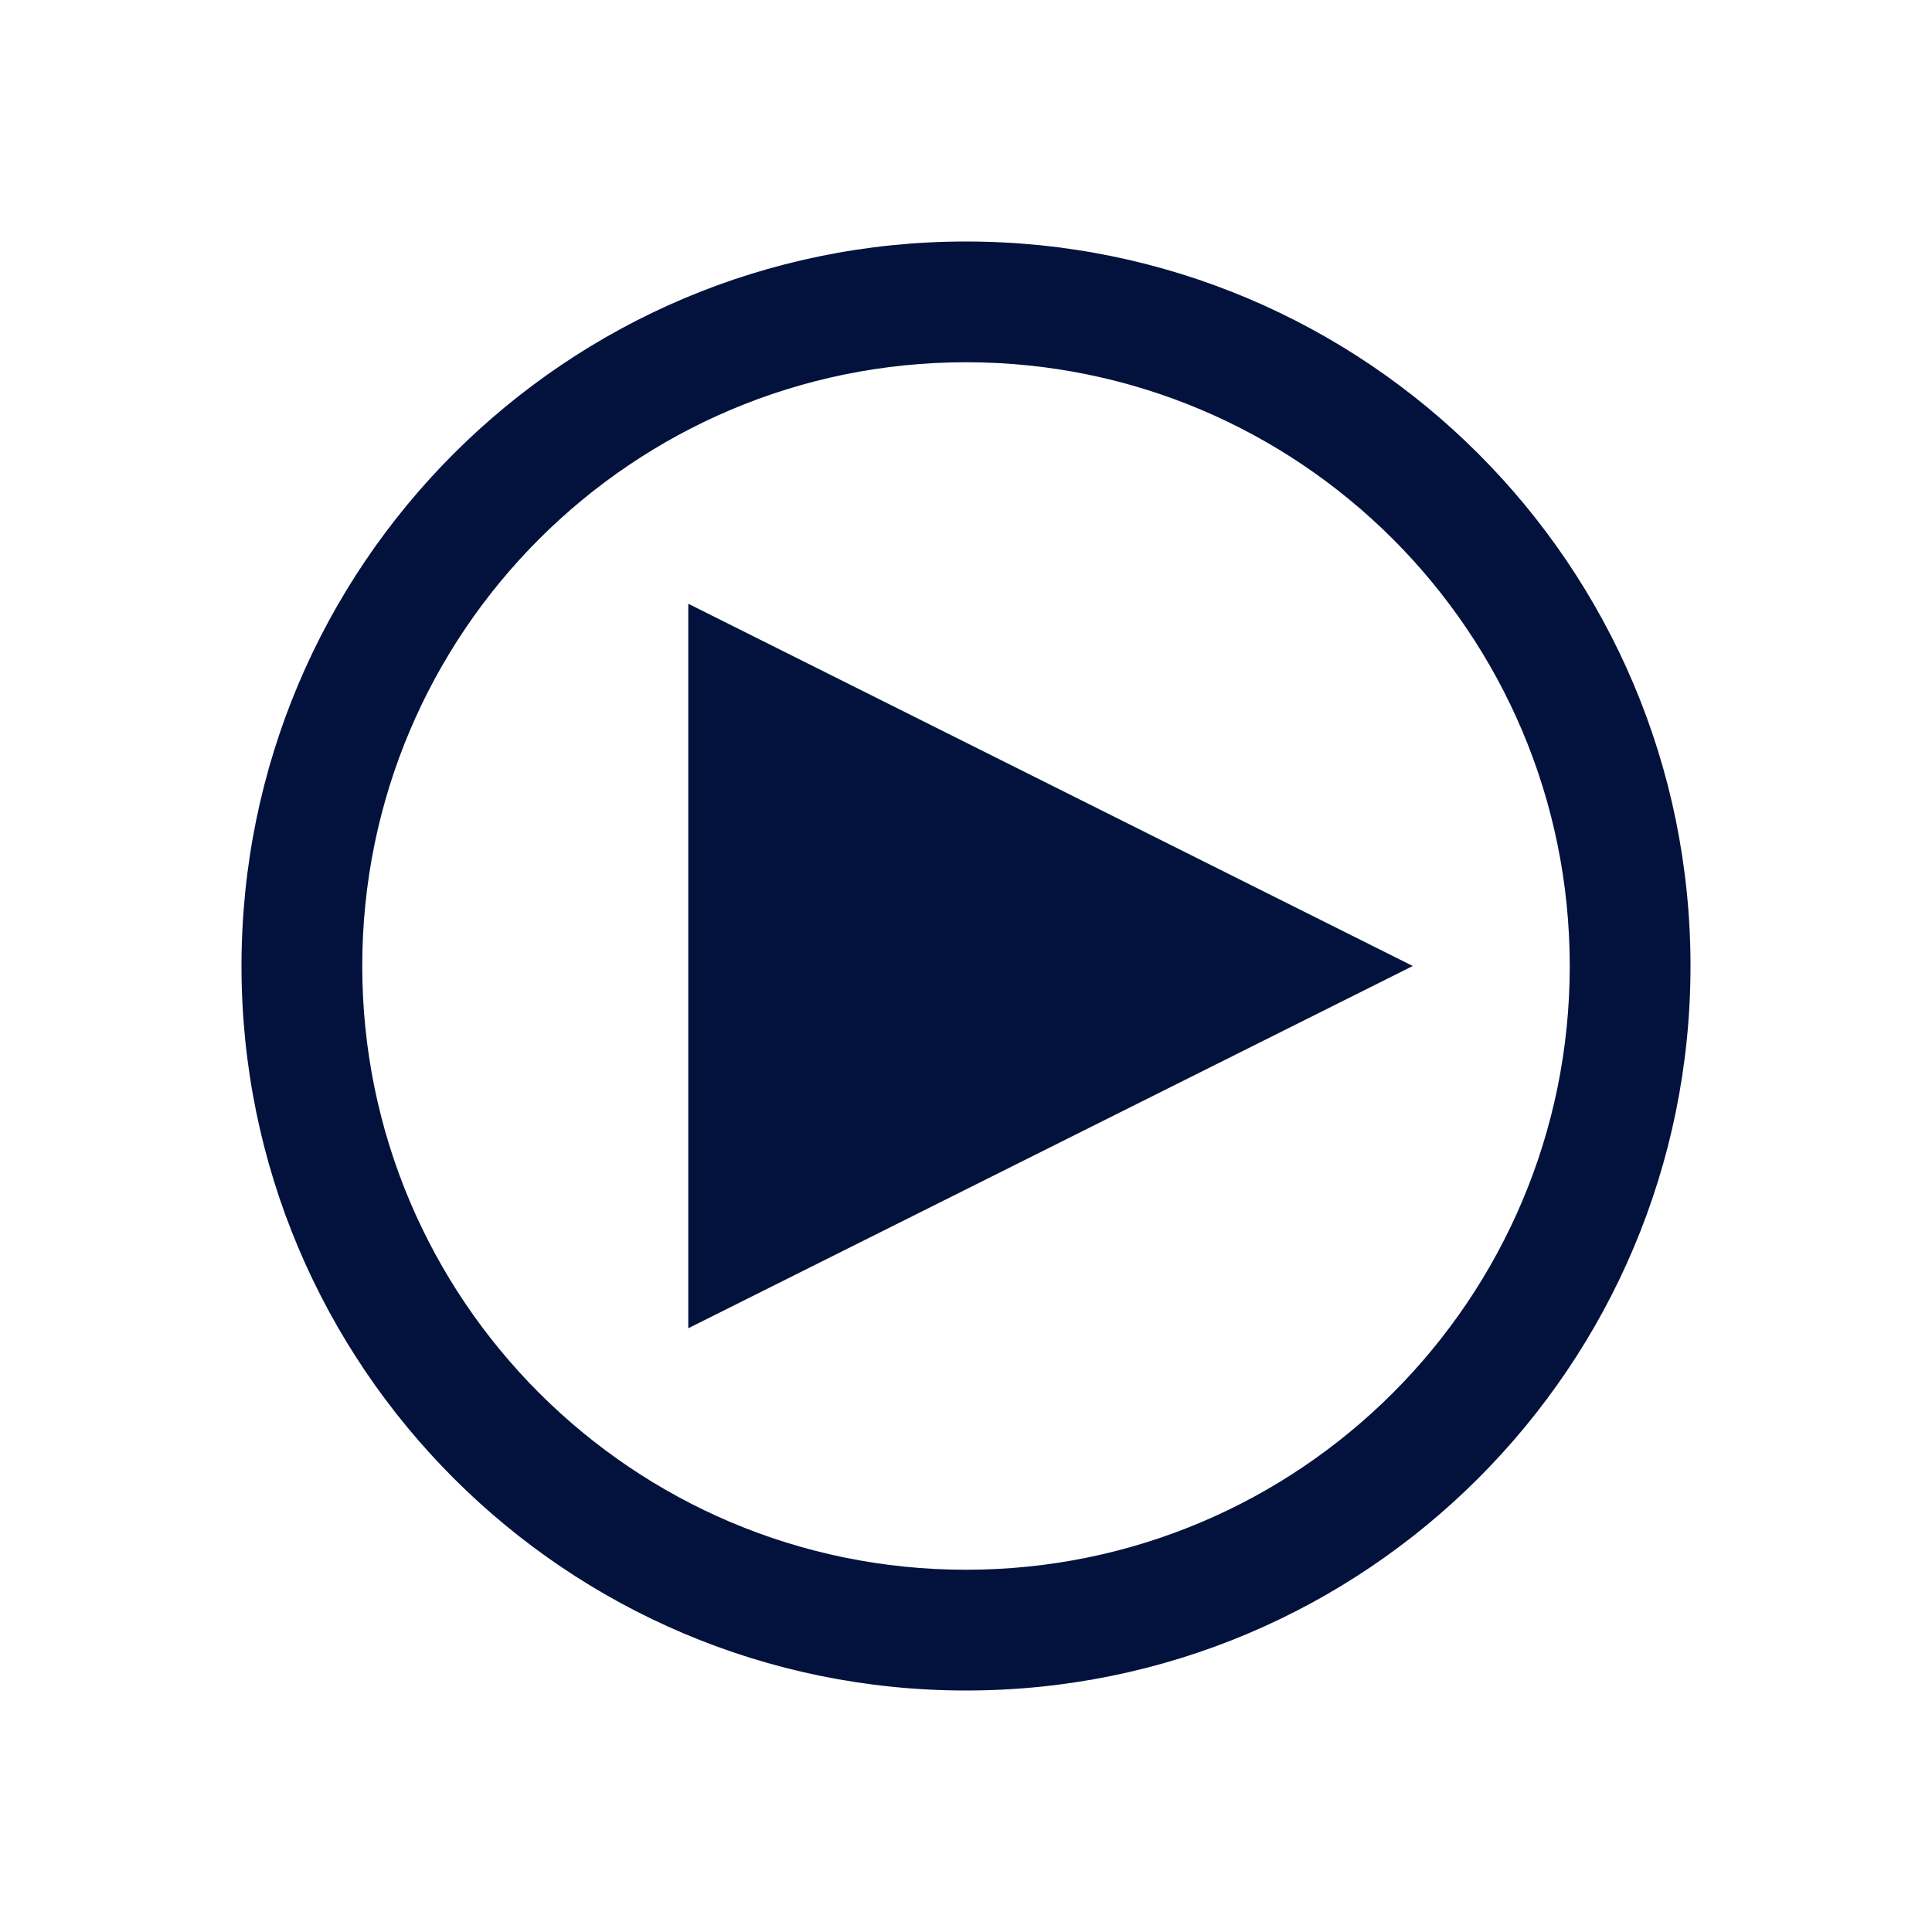
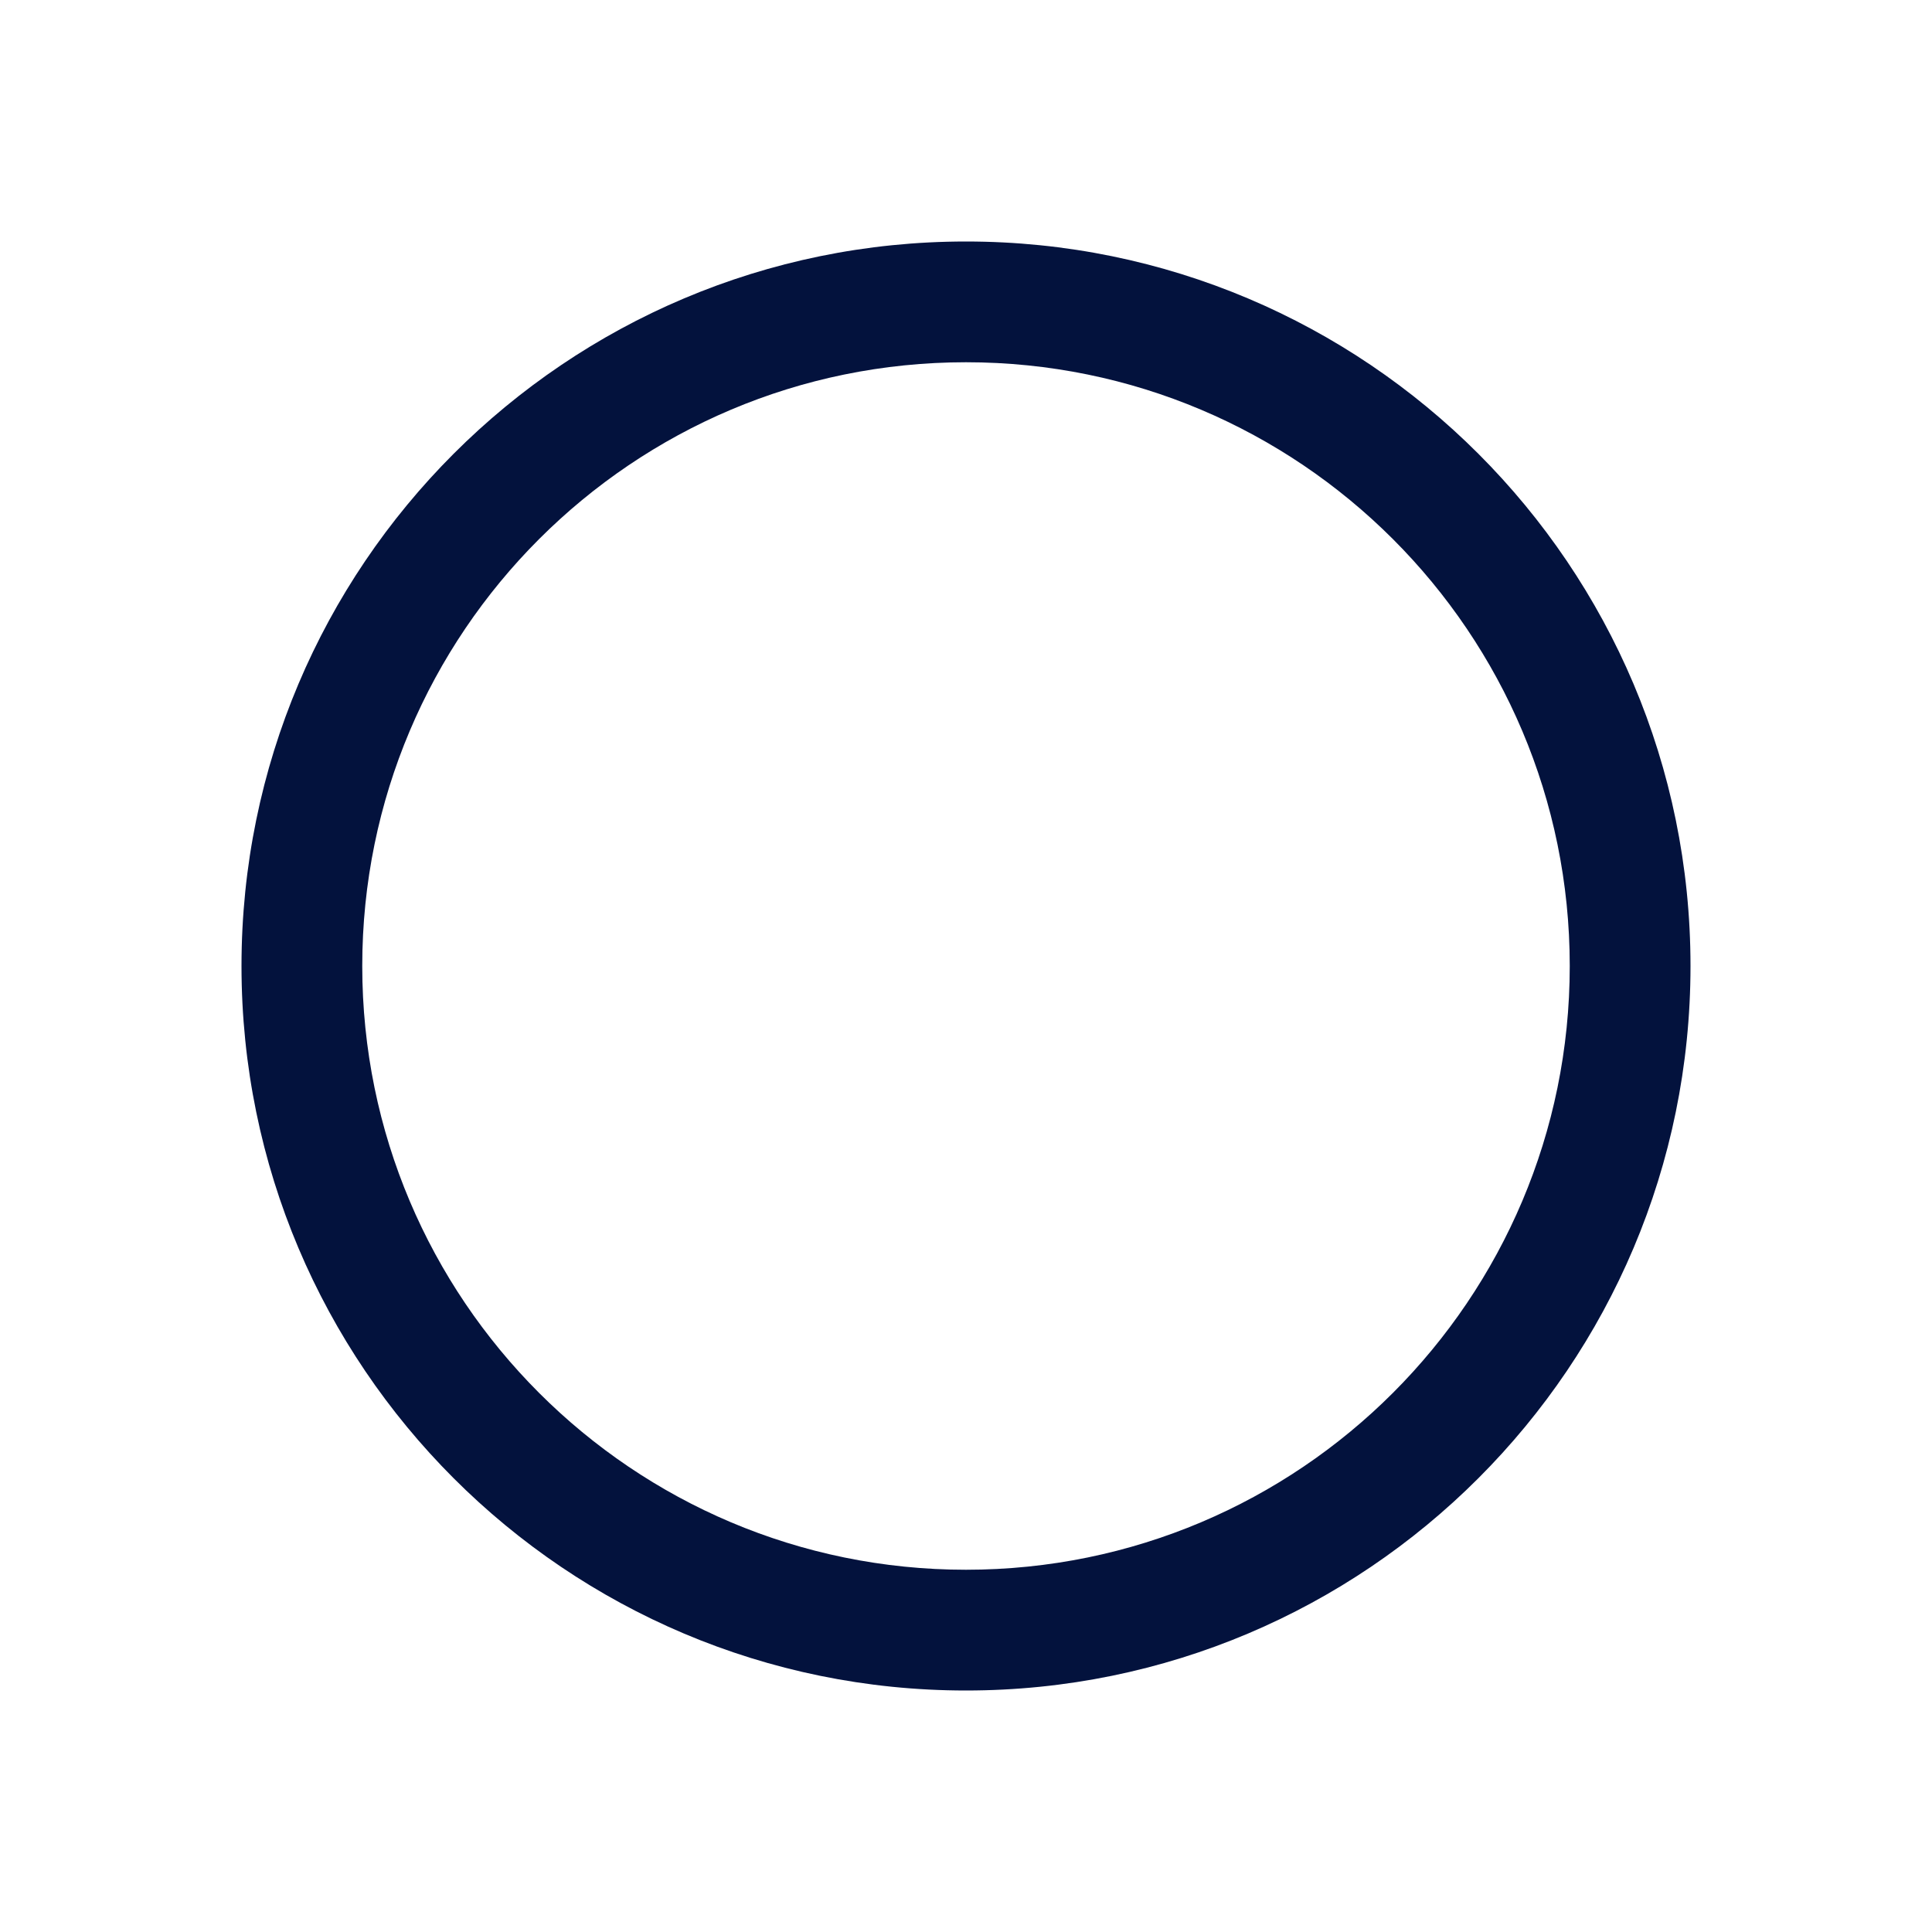
<svg xmlns="http://www.w3.org/2000/svg" width="48" height="48" viewBox="0 0 48 48" fill="none">
-   <path d="M35.1 24L17.1 15V33L35.1 24Z" fill="#03123D" />
  <path fill-rule="evenodd" clip-rule="evenodd" d="M24 39C32.284 39 39 32.284 39 24C39 15.716 32.284 9 24 9C15.716 9 9 15.716 9 24C9 32.284 15.716 39 24 39ZM24 42C33.941 42 42 33.941 42 24C42 14.059 33.941 6 24 6C14.059 6 6 14.059 6 24C6 33.941 14.059 42 24 42Z" fill="#03123D" />
</svg>